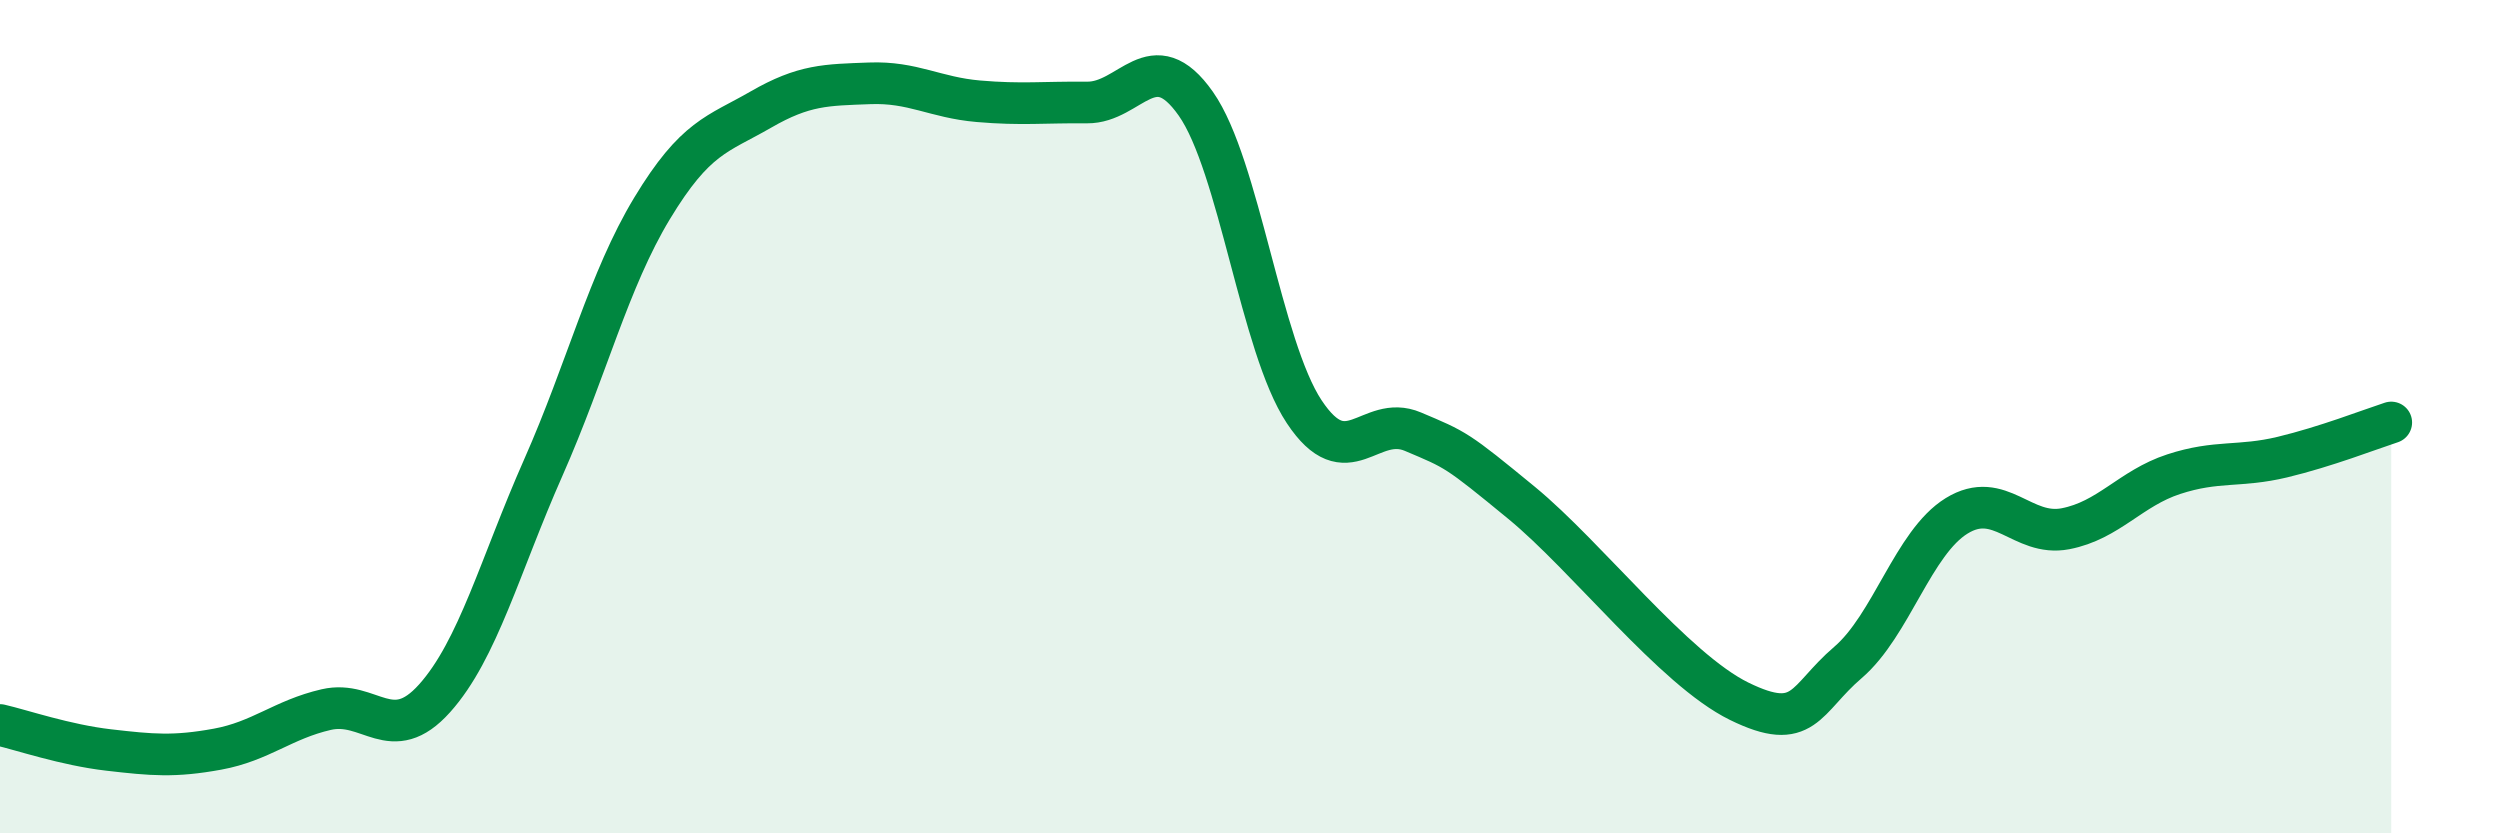
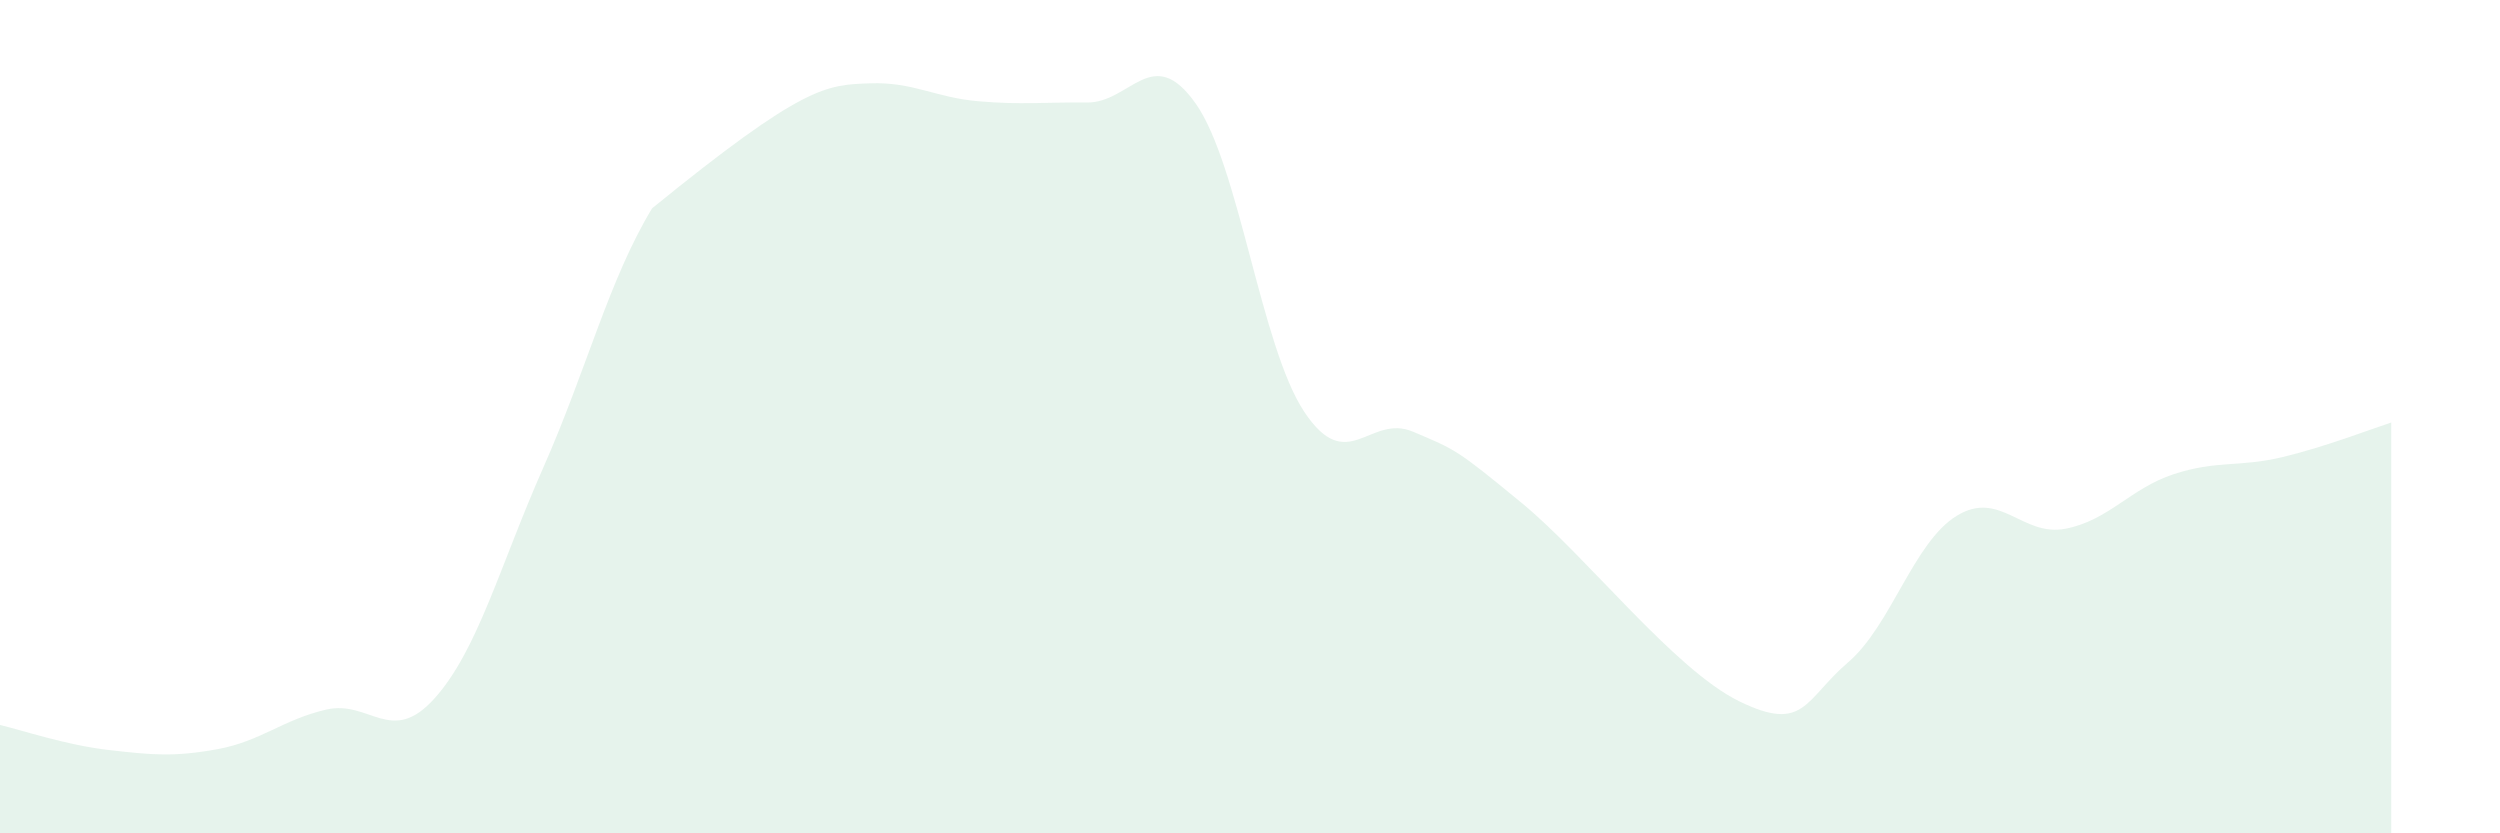
<svg xmlns="http://www.w3.org/2000/svg" width="60" height="20" viewBox="0 0 60 20">
-   <path d="M 0,17.4 C 0.52,17.52 1.57,17.88 2.61,18 C 3.65,18.12 4.18,18.17 5.22,17.98 C 6.26,17.79 6.79,17.27 7.83,17.03 C 8.87,16.79 9.39,17.92 10.43,16.76 C 11.47,15.6 12,13.57 13.04,11.22 C 14.08,8.87 14.61,6.72 15.65,5 C 16.69,3.28 17.22,3.23 18.26,2.63 C 19.3,2.03 19.83,2.04 20.87,2 C 21.91,1.96 22.44,2.34 23.48,2.43 C 24.52,2.52 25.05,2.45 26.09,2.46 C 27.13,2.47 27.66,1.01 28.7,2.49 C 29.74,3.97 30.26,8.31 31.3,9.88 C 32.34,11.45 32.87,9.92 33.91,10.36 C 34.95,10.8 34.95,10.78 36.52,12.07 C 38.09,13.36 40.17,16.06 41.74,16.83 C 43.31,17.6 43.31,16.79 44.35,15.9 C 45.39,15.01 45.92,13.02 46.96,12.38 C 48,11.74 48.53,12.89 49.57,12.69 C 50.61,12.49 51.13,11.72 52.17,11.38 C 53.21,11.04 53.74,11.22 54.78,10.97 C 55.82,10.72 56.87,10.31 57.39,10.14L57.39 20L0 20Z" fill="#008740" opacity="0.1" stroke-linecap="round" stroke-linejoin="round" />
-   <path d="M 0,17.4 C 0.52,17.52 1.57,17.88 2.61,18 C 3.65,18.12 4.18,18.17 5.22,17.98 C 6.26,17.79 6.79,17.27 7.83,17.03 C 8.87,16.79 9.39,17.92 10.43,16.76 C 11.47,15.6 12,13.57 13.04,11.22 C 14.08,8.87 14.61,6.72 15.65,5 C 16.69,3.28 17.22,3.23 18.26,2.63 C 19.3,2.03 19.83,2.04 20.87,2 C 21.91,1.96 22.44,2.34 23.48,2.43 C 24.52,2.52 25.05,2.45 26.09,2.46 C 27.13,2.47 27.66,1.01 28.7,2.49 C 29.74,3.97 30.26,8.31 31.3,9.88 C 32.34,11.45 32.87,9.92 33.91,10.36 C 34.95,10.8 34.95,10.78 36.52,12.07 C 38.09,13.36 40.17,16.06 41.74,16.83 C 43.31,17.6 43.31,16.79 44.35,15.9 C 45.39,15.01 45.92,13.02 46.96,12.38 C 48,11.74 48.53,12.89 49.57,12.69 C 50.61,12.49 51.13,11.72 52.17,11.38 C 53.21,11.04 53.74,11.22 54.78,10.97 C 55.82,10.72 56.87,10.31 57.39,10.14" stroke="#008740" stroke-width="1" fill="none" stroke-linecap="round" stroke-linejoin="round" />
+   <path d="M 0,17.4 C 0.52,17.52 1.57,17.88 2.61,18 C 3.65,18.12 4.18,18.17 5.22,17.98 C 6.26,17.79 6.79,17.27 7.83,17.03 C 8.87,16.79 9.39,17.92 10.43,16.76 C 11.47,15.6 12,13.57 13.04,11.22 C 14.08,8.87 14.61,6.72 15.65,5 C 19.3,2.03 19.83,2.04 20.87,2 C 21.91,1.96 22.44,2.34 23.48,2.43 C 24.52,2.52 25.05,2.45 26.09,2.46 C 27.13,2.47 27.66,1.01 28.7,2.49 C 29.74,3.97 30.26,8.31 31.3,9.88 C 32.34,11.45 32.87,9.92 33.91,10.36 C 34.95,10.8 34.95,10.78 36.52,12.07 C 38.09,13.36 40.17,16.06 41.74,16.83 C 43.31,17.6 43.31,16.79 44.35,15.9 C 45.39,15.01 45.92,13.02 46.96,12.38 C 48,11.74 48.53,12.89 49.57,12.69 C 50.61,12.49 51.13,11.72 52.17,11.38 C 53.21,11.04 53.74,11.22 54.78,10.97 C 55.82,10.72 56.87,10.31 57.39,10.14L57.39 20L0 20Z" fill="#008740" opacity="0.1" stroke-linecap="round" stroke-linejoin="round" />
</svg>